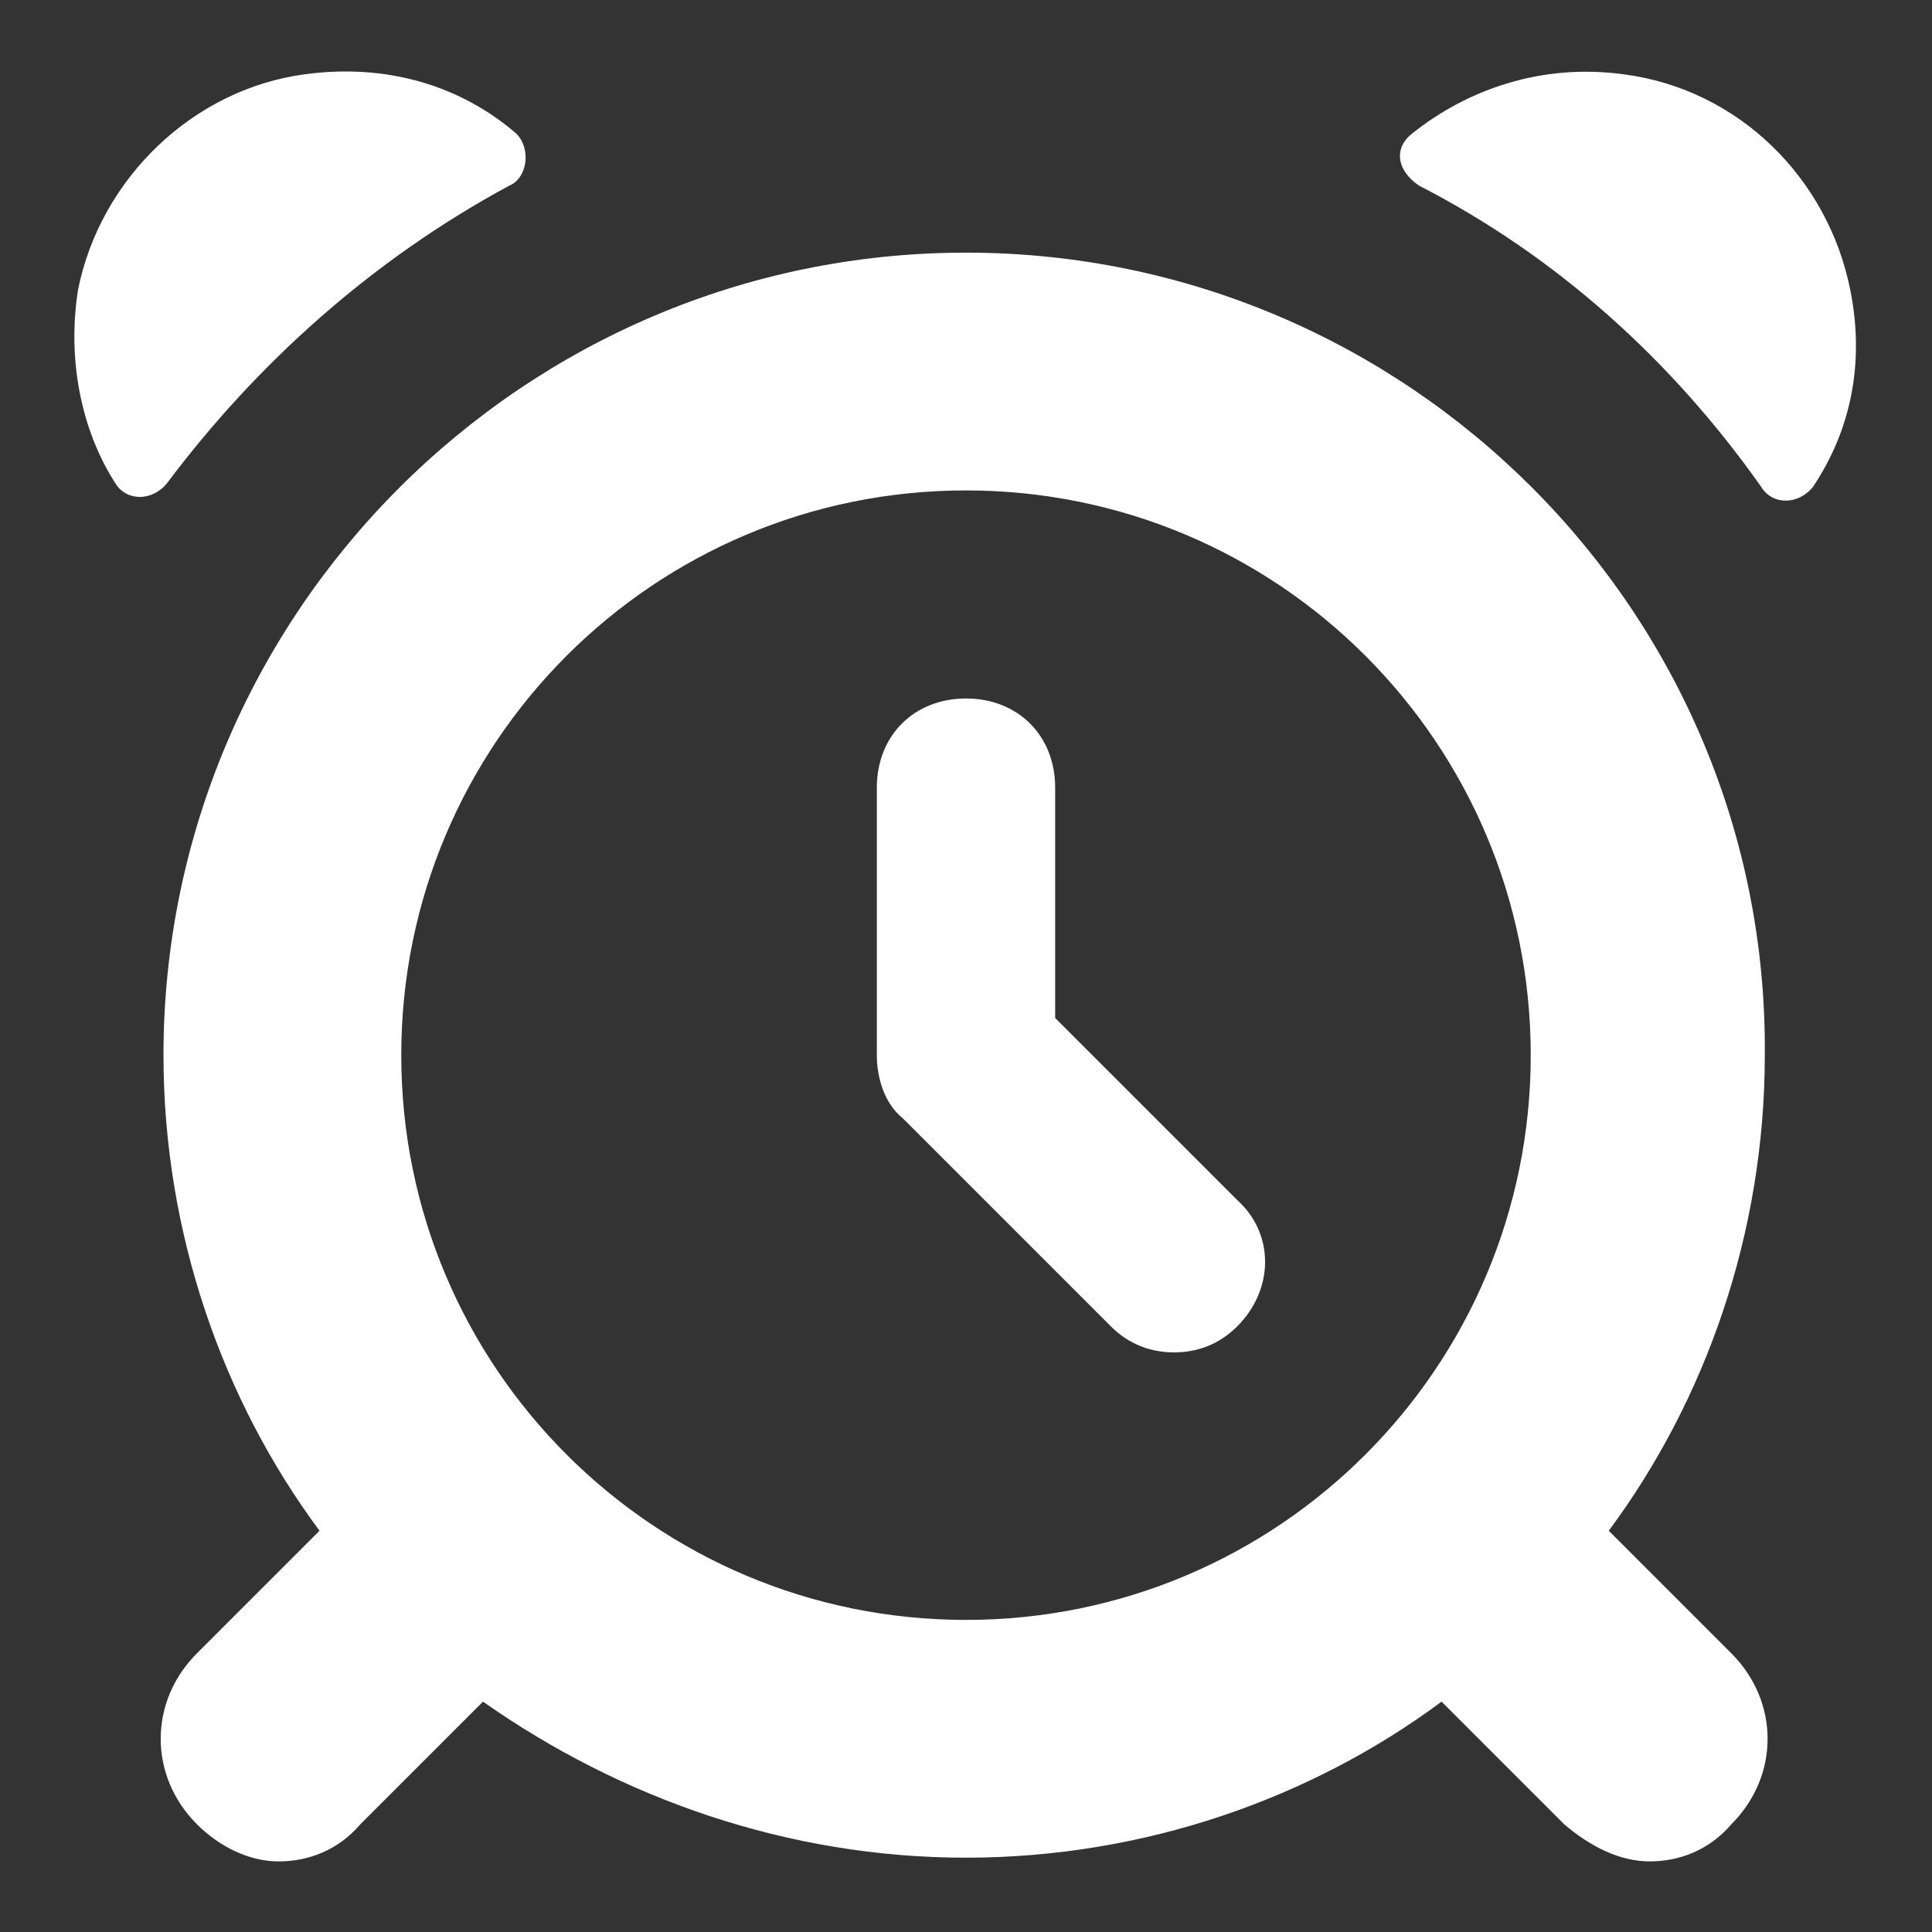
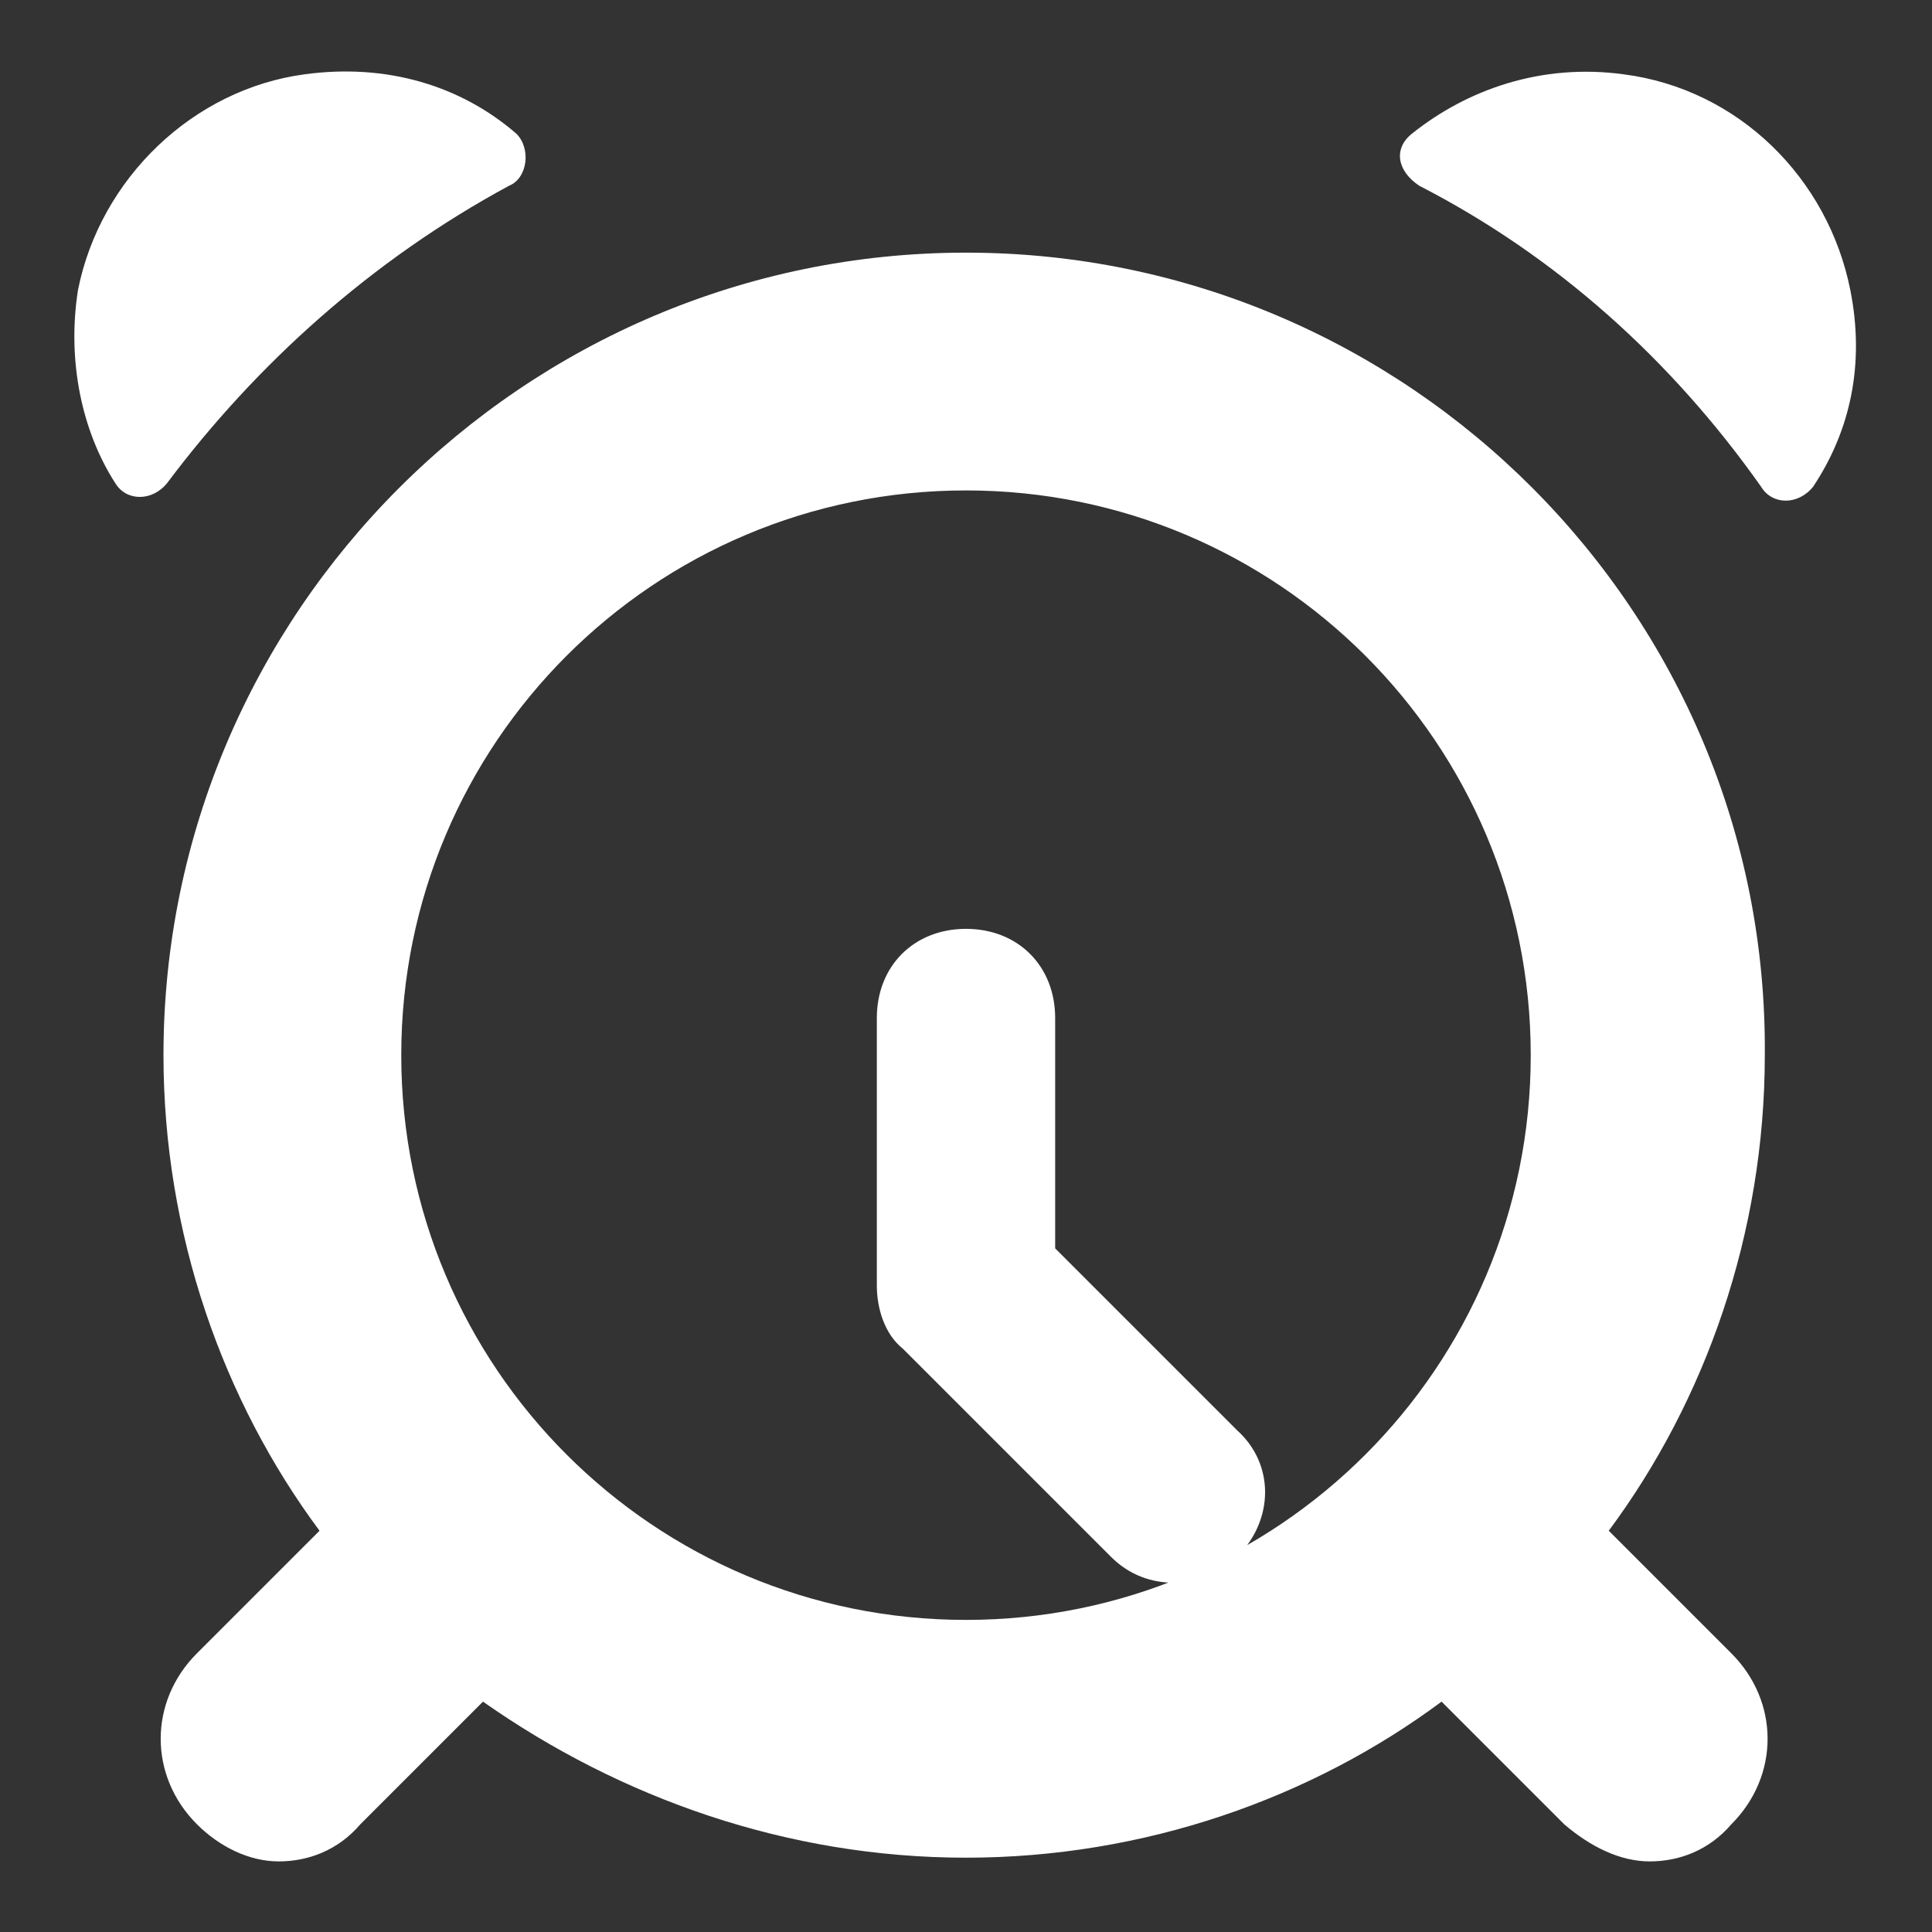
<svg xmlns="http://www.w3.org/2000/svg" width="52" height="52" viewBox="0 0 52 52">
  <rect x="0" y="0" width="52" height="52" fill="#333333" stroke="none" />
  <g fill="#fff">
-     <path d="m49.8 7.8c-0.6-3-3-5.4-6.1-5.8-2.2-0.3-4.2 0.4-5.7 1.6-0.5 0.4-0.4 1 0.2 1.4 3.7 1.9 6.8 4.7 9.2 8.1 0.3 0.5 1 0.5 1.4 0 1-1.5 1.4-3.3 1-5.3z m-36.1-2.8c0.5-0.2 0.6-1 0.2-1.4-1.5-1.3-3.5-1.9-5.7-1.6-3 0.4-5.5 2.8-6.1 5.8-0.3 1.9 0.1 3.8 1 5.2 0.3 0.5 1 0.5 1.4 0 2.4-3.2 5.5-6 9.2-8z m12.3 1.8c-11.9 0-21.6 9.7-21.6 21.6 0 4.8 1.6 9.3 4.2 12.8l-3.3 3.3c-1.3 1.3-1.3 3.3 0 4.6 0.6 0.6 1.4 1 2.2 1s1.6-0.3 2.2-1l3.3-3.3c3.7 2.6 8.2 4.2 13 4.2s9.3-1.6 12.8-4.2l3.3 3.3c0.7 0.6 1.5 1 2.3 1s1.6-0.3 2.2-1c1.3-1.3 1.3-3.3 0-4.6l-3.3-3.3c2.6-3.5 4.2-8 4.2-12.8 0.1-11.9-9.6-21.6-21.5-21.6z m-15.2 21.6c0-8.4 6.8-15.2 15.2-15.2s15.2 6.8 15.2 15.2-6.8 15.2-15.2 15.2-15.2-6.8-15.2-15.2z m17.6-1v-6.2c0-1.4-1-2.4-2.4-2.4s-2.4 1-2.4 2.4v7.2c0 0.6 0.2 1.3 0.7 1.7l5.6 5.6c0.5 0.5 1.1 0.7 1.7 0.7s1.2-0.2 1.7-0.7c1-1 1-2.5 0-3.4l-4.9-4.9z" />
+     <path d="m49.8 7.8c-0.6-3-3-5.4-6.1-5.8-2.2-0.3-4.2 0.4-5.7 1.6-0.5 0.4-0.4 1 0.2 1.4 3.7 1.9 6.8 4.7 9.2 8.1 0.3 0.5 1 0.5 1.4 0 1-1.5 1.4-3.3 1-5.3z m-36.1-2.8c0.5-0.2 0.6-1 0.2-1.4-1.5-1.3-3.5-1.9-5.7-1.6-3 0.4-5.5 2.8-6.1 5.8-0.3 1.9 0.1 3.8 1 5.2 0.3 0.5 1 0.5 1.4 0 2.4-3.2 5.5-6 9.2-8z m12.3 1.8c-11.9 0-21.6 9.7-21.6 21.6 0 4.8 1.6 9.3 4.2 12.8l-3.3 3.3c-1.3 1.3-1.3 3.3 0 4.6 0.6 0.6 1.4 1 2.2 1s1.6-0.3 2.2-1l3.3-3.3c3.7 2.6 8.2 4.2 13 4.2s9.3-1.6 12.8-4.2l3.3 3.3c0.7 0.6 1.5 1 2.3 1s1.6-0.3 2.2-1c1.3-1.3 1.3-3.3 0-4.6l-3.3-3.3c2.6-3.5 4.2-8 4.2-12.8 0.1-11.9-9.6-21.6-21.5-21.6z m-15.2 21.6c0-8.4 6.8-15.2 15.2-15.2s15.2 6.8 15.2 15.2-6.8 15.2-15.2 15.2-15.2-6.8-15.2-15.2z m17.6-1c0-1.4-1-2.4-2.4-2.4s-2.4 1-2.4 2.4v7.2c0 0.6 0.2 1.3 0.7 1.7l5.6 5.6c0.5 0.5 1.1 0.7 1.7 0.7s1.2-0.2 1.7-0.7c1-1 1-2.5 0-3.4l-4.9-4.9z" />
  </g>
</svg>